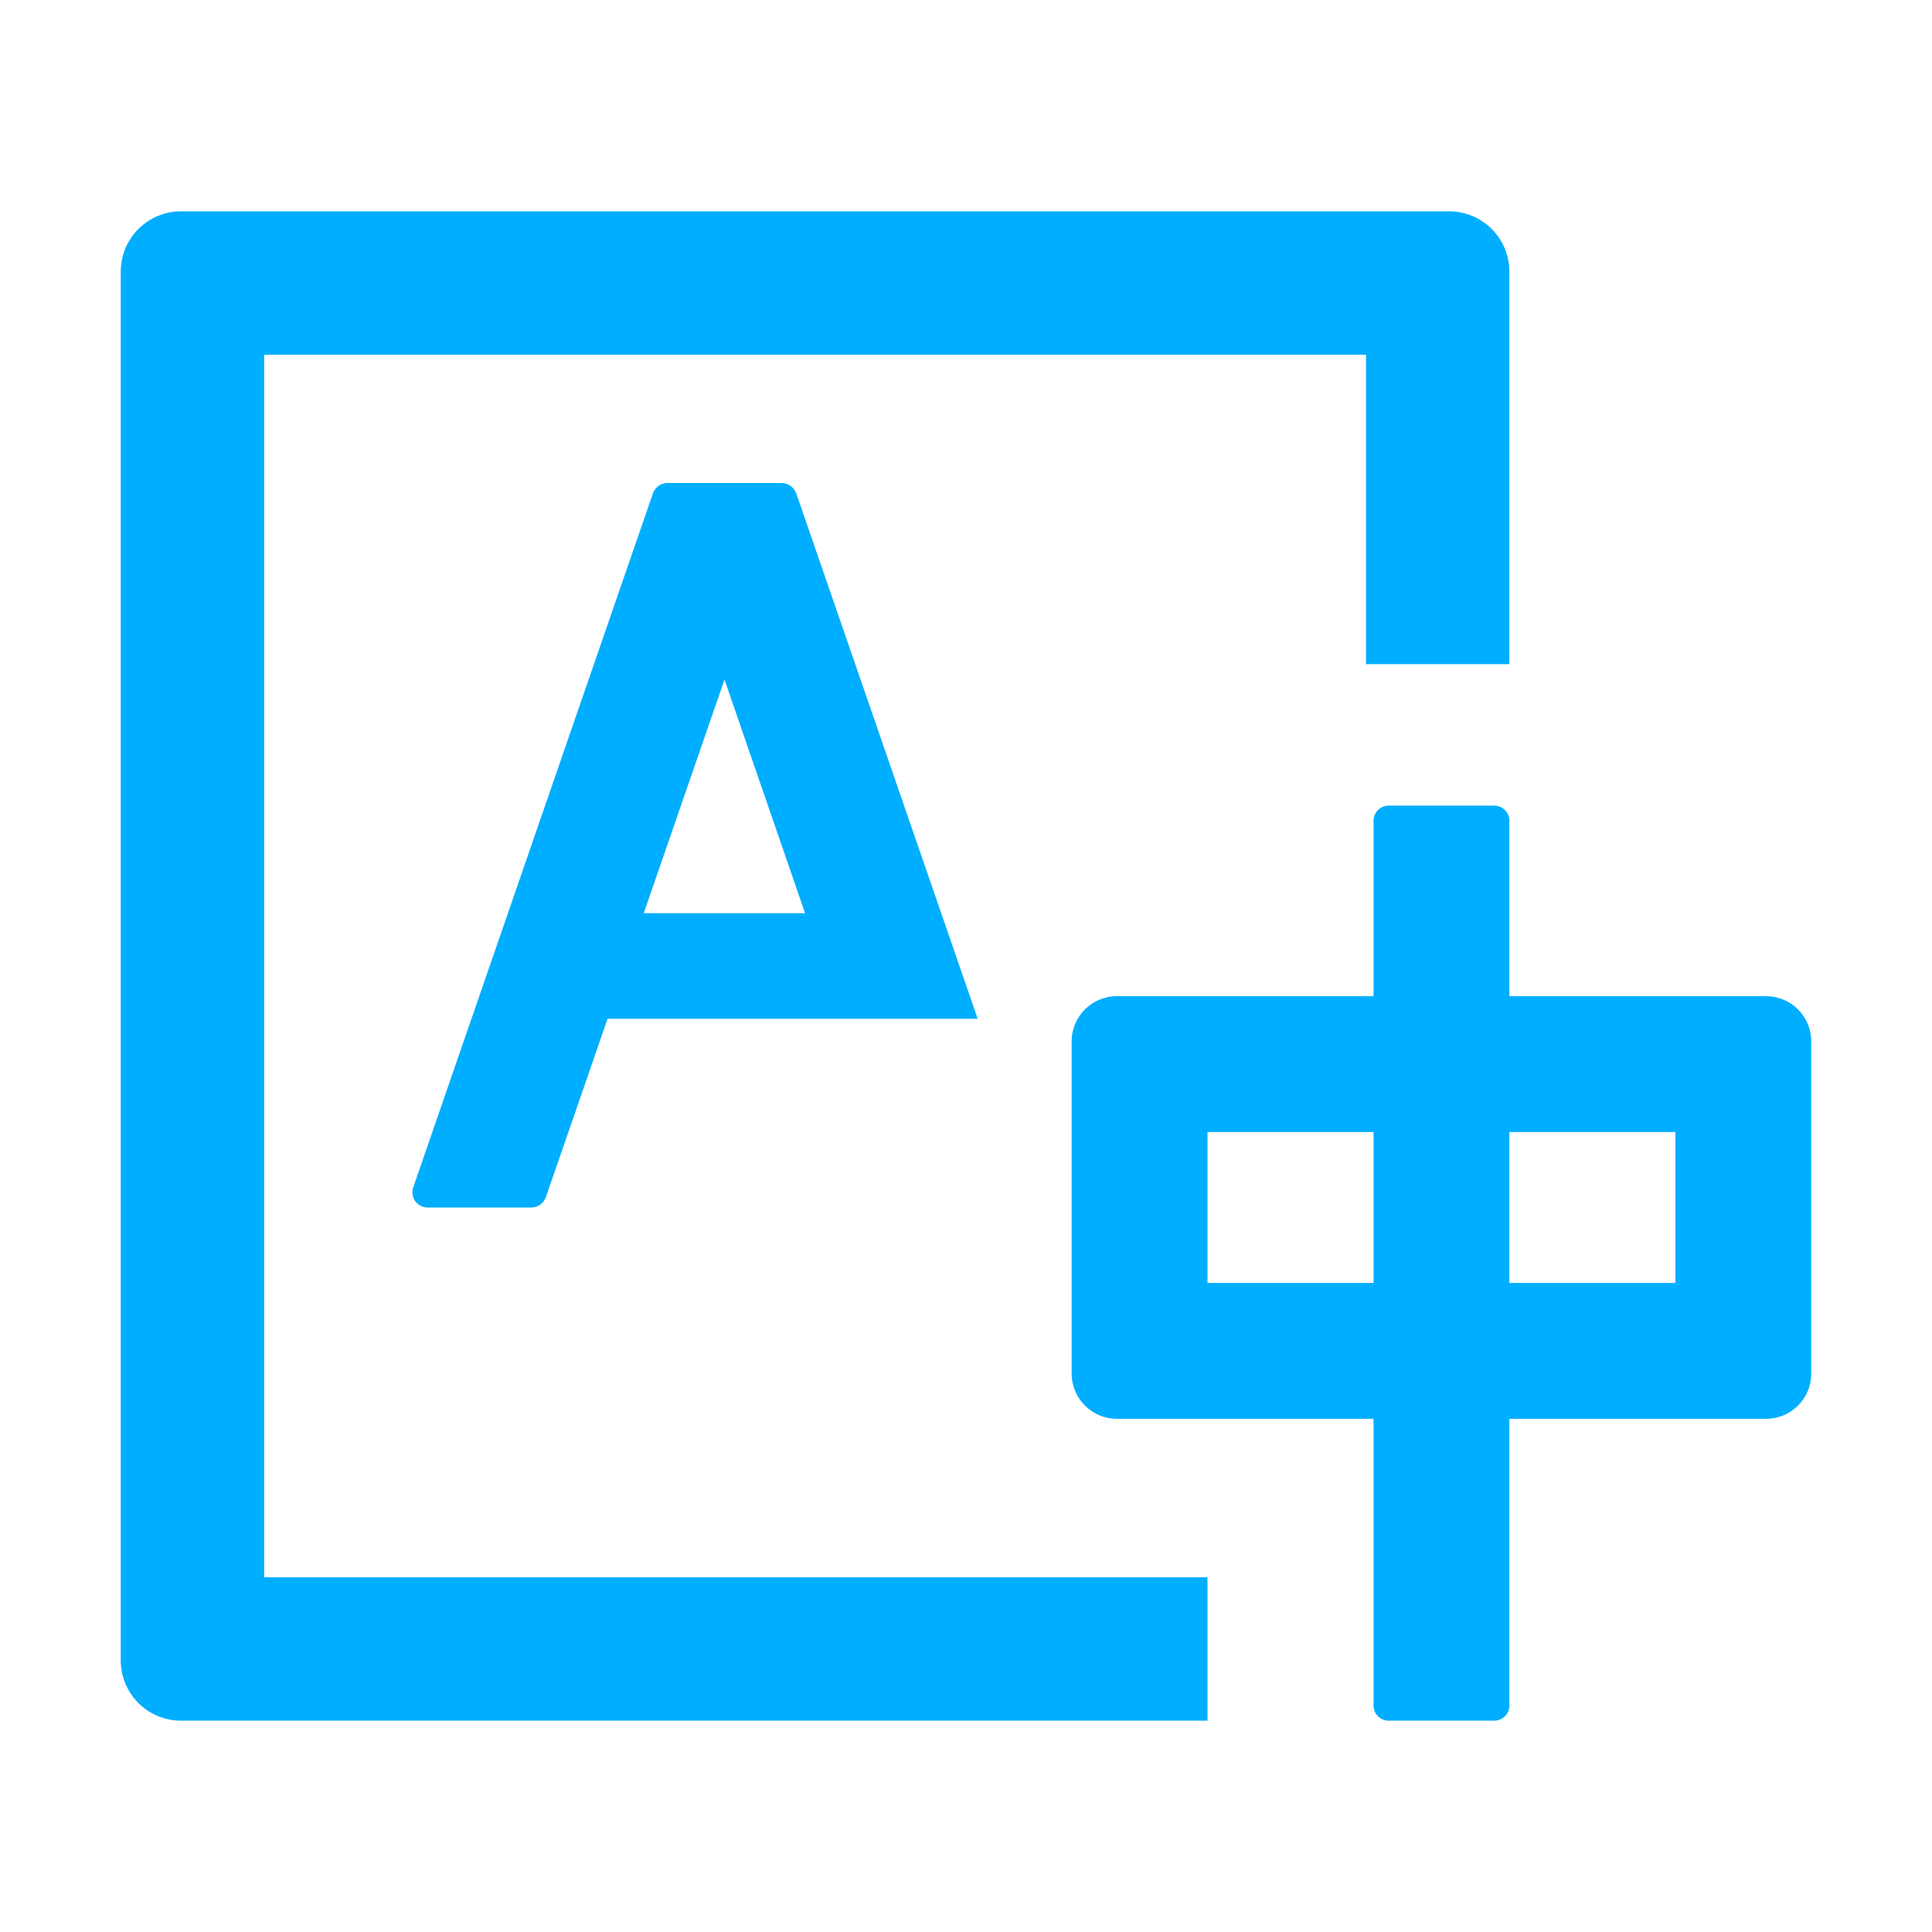
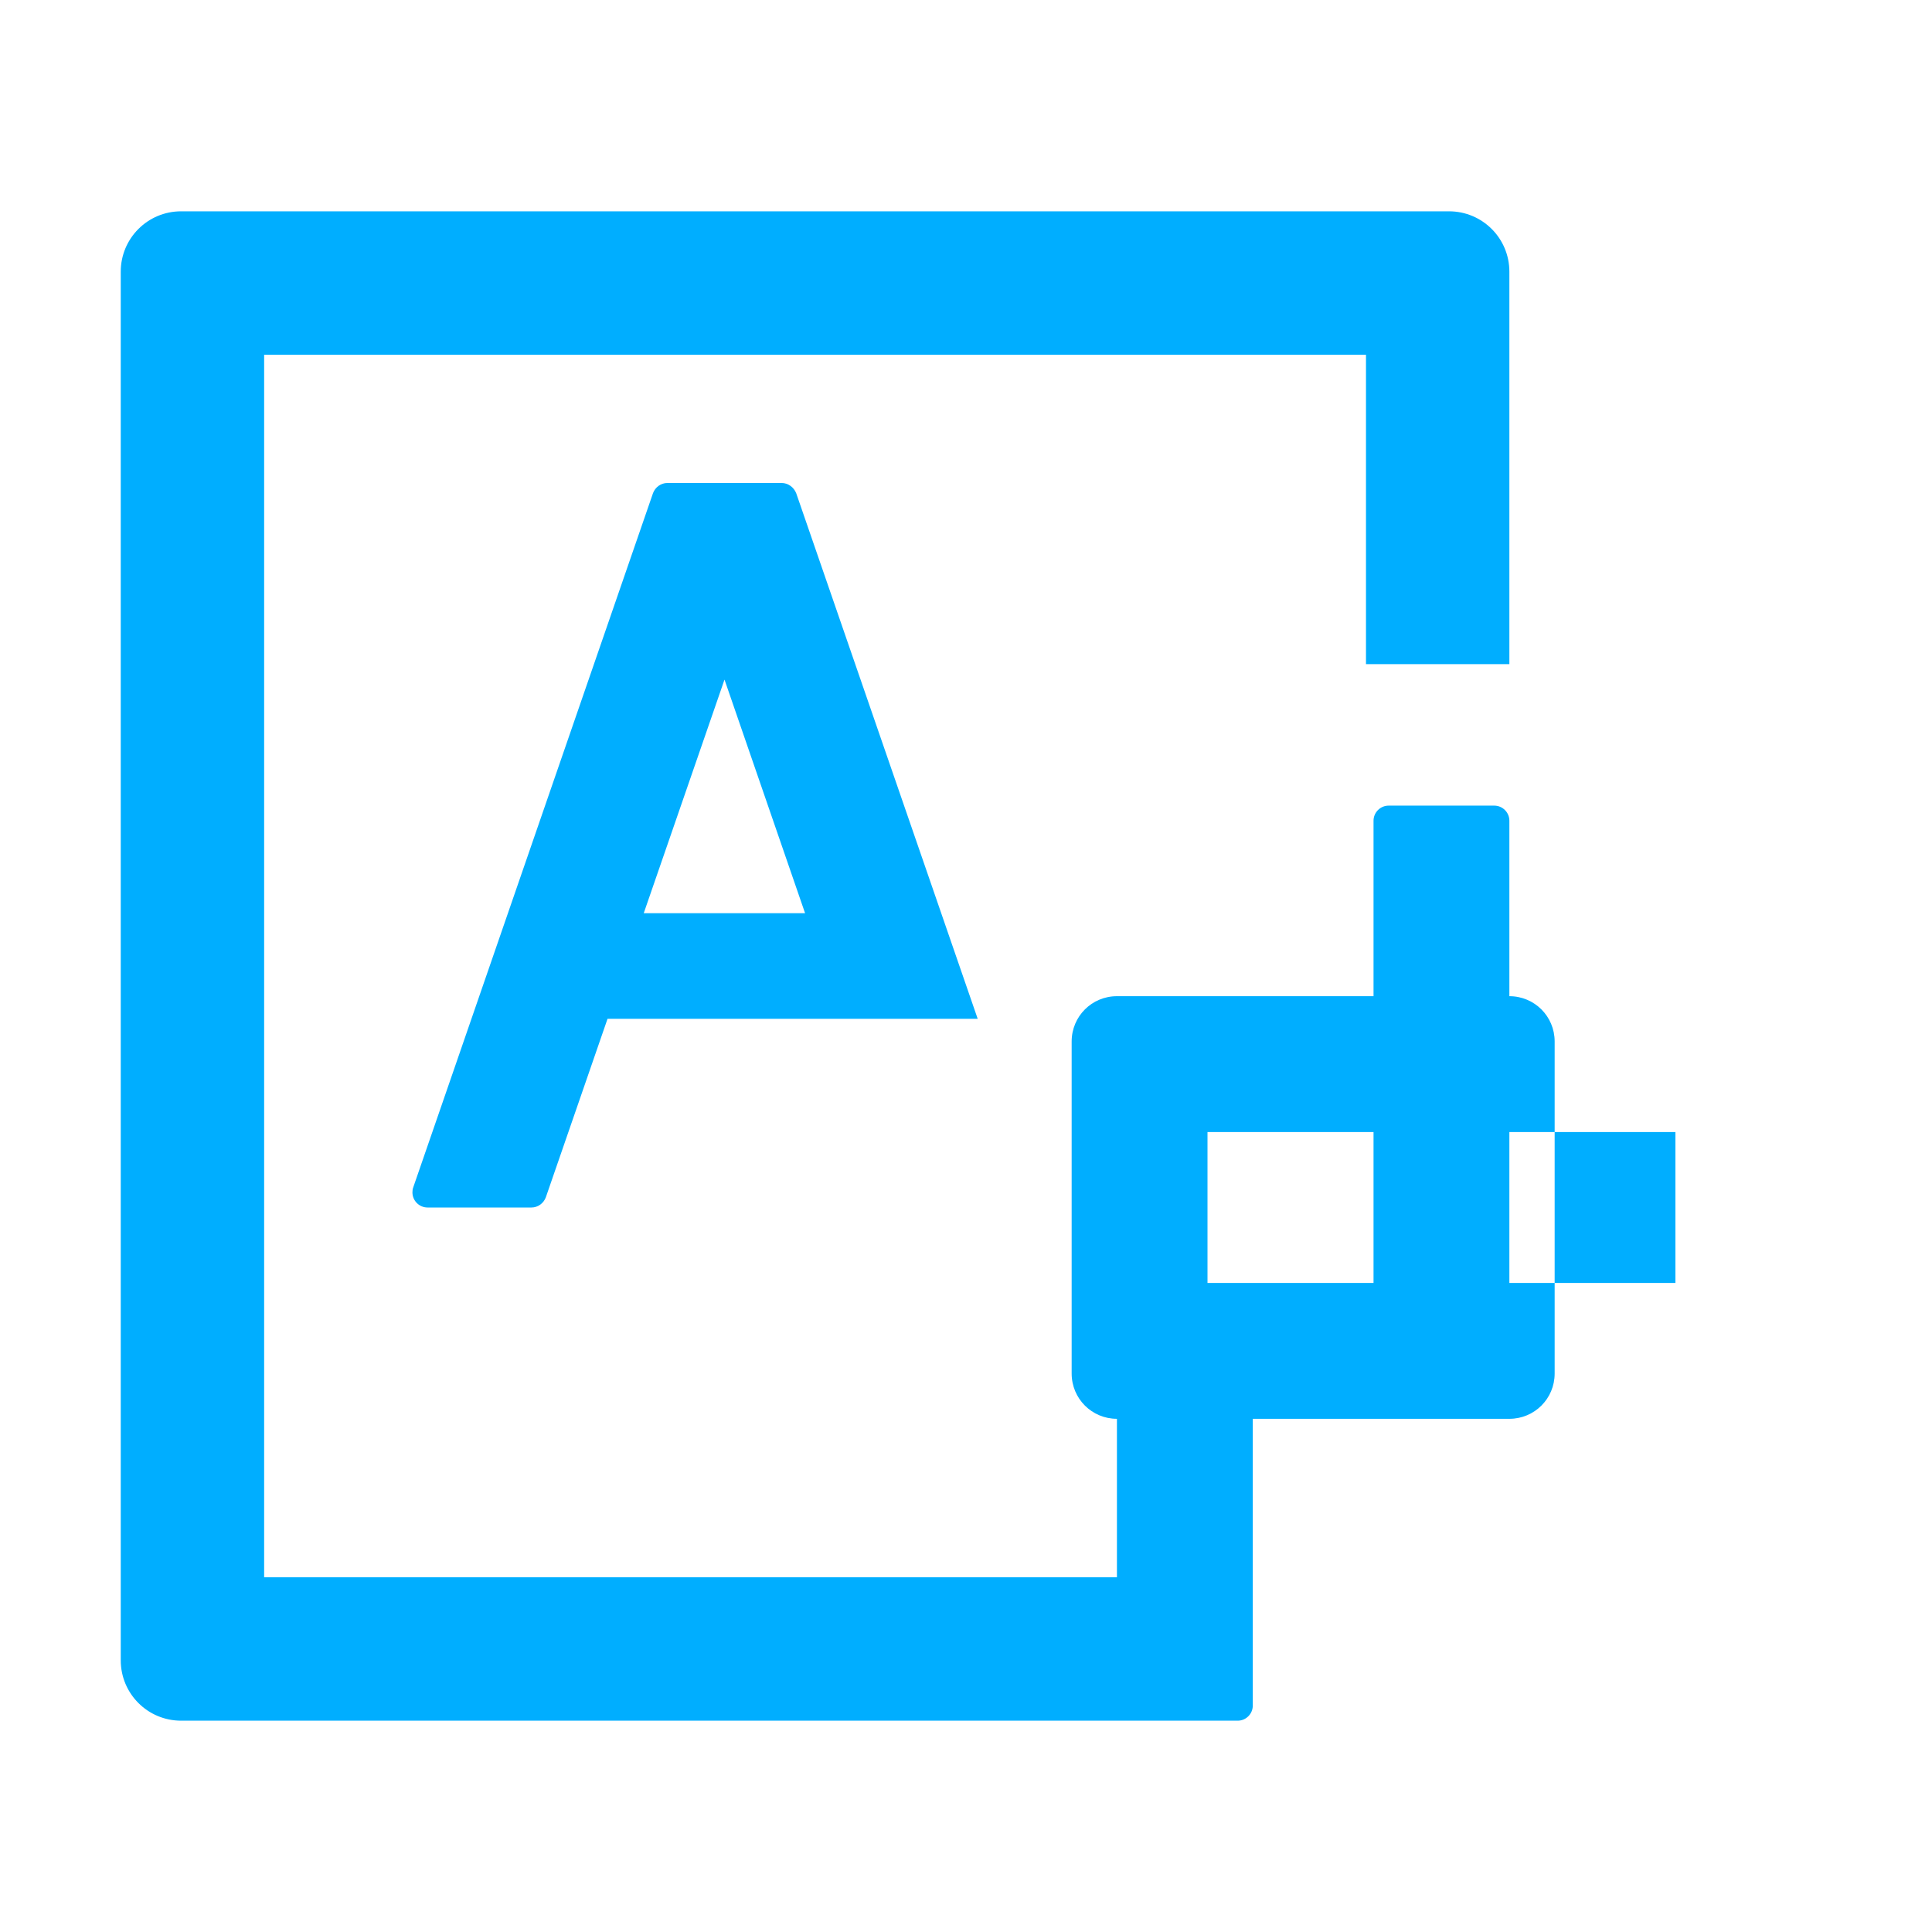
<svg xmlns="http://www.w3.org/2000/svg" width="1024" height="1024" class="icon" version="1.1">
  <g class="layer">
    <title>Layer 1</title>
-     <path d="m140,188l584,0l0,164l76,0l0,-208c0,-17.7 -14.3,-32 -32,-32l-672,0c-17.7,0 -32,14.3 -32,32l0,736c0,17.7 14.3,32 32,32l544,0l0,-76l-500,0l0,-648zm274.3,68l-60.6,0c-3.4,0 -6.4,2.2 -7.6,5.4l-127.1,368c-0.3,0.8 -0.4,1.7 -0.4,2.6c0,4.4 3.6,8 8,8l55.1,0c3.4,0 6.4,-2.2 7.6,-5.4l32.7,-94.6l196.2,0l-96.2,-278.6c-1.3,-3.2 -4.3,-5.4 -7.7,-5.4zm12.4,228l-85.5,0l42.8,-123.8l42.7,123.8zm509.3,44l-136,0l0,-93c0,-4.4 -3.6,-8 -8,-8l-56,0c-4.4,0 -8,3.6 -8,8l0,93l-136,0c-13.3,0 -24,10.7 -24,24l0,176c0,13.3 10.7,24 24,24l136,0l0,152c0,4.4 3.6,8 8,8l56,0c4.4,0 8,-3.6 8,-8l0,-152l136,0c13.3,0 24,-10.7 24,-24l0,-176c0,-13.3 -10.7,-24 -24,-24zm-208,152l-88,0l0,-80l88,0l0,80zm160,0l-88,0l0,-80l88,0l0,80z" fill="#00aeff" id="svg_1" />
+     <path d="m140,188l584,0l0,164l76,0l0,-208c0,-17.7 -14.3,-32 -32,-32l-672,0c-17.7,0 -32,14.3 -32,32l0,736c0,17.7 14.3,32 32,32l544,0l0,-76l-500,0l0,-648zm274.3,68l-60.6,0c-3.4,0 -6.4,2.2 -7.6,5.4l-127.1,368c-0.3,0.8 -0.4,1.7 -0.4,2.6c0,4.4 3.6,8 8,8l55.1,0c3.4,0 6.4,-2.2 7.6,-5.4l32.7,-94.6l196.2,0l-96.2,-278.6c-1.3,-3.2 -4.3,-5.4 -7.7,-5.4zm12.4,228l-85.5,0l42.8,-123.8l42.7,123.8zm509.3,44l-136,0l0,-93c0,-4.4 -3.6,-8 -8,-8l-56,0c-4.4,0 -8,3.6 -8,8l0,93l-136,0c-13.3,0 -24,10.7 -24,24l0,176c0,13.3 10.7,24 24,24l0,152c0,4.4 3.6,8 8,8l56,0c4.4,0 8,-3.6 8,-8l0,-152l136,0c13.3,0 24,-10.7 24,-24l0,-176c0,-13.3 -10.7,-24 -24,-24zm-208,152l-88,0l0,-80l88,0l0,80zm160,0l-88,0l0,-80l88,0l0,80z" fill="#00aeff" id="svg_1" />
  </g>
</svg>